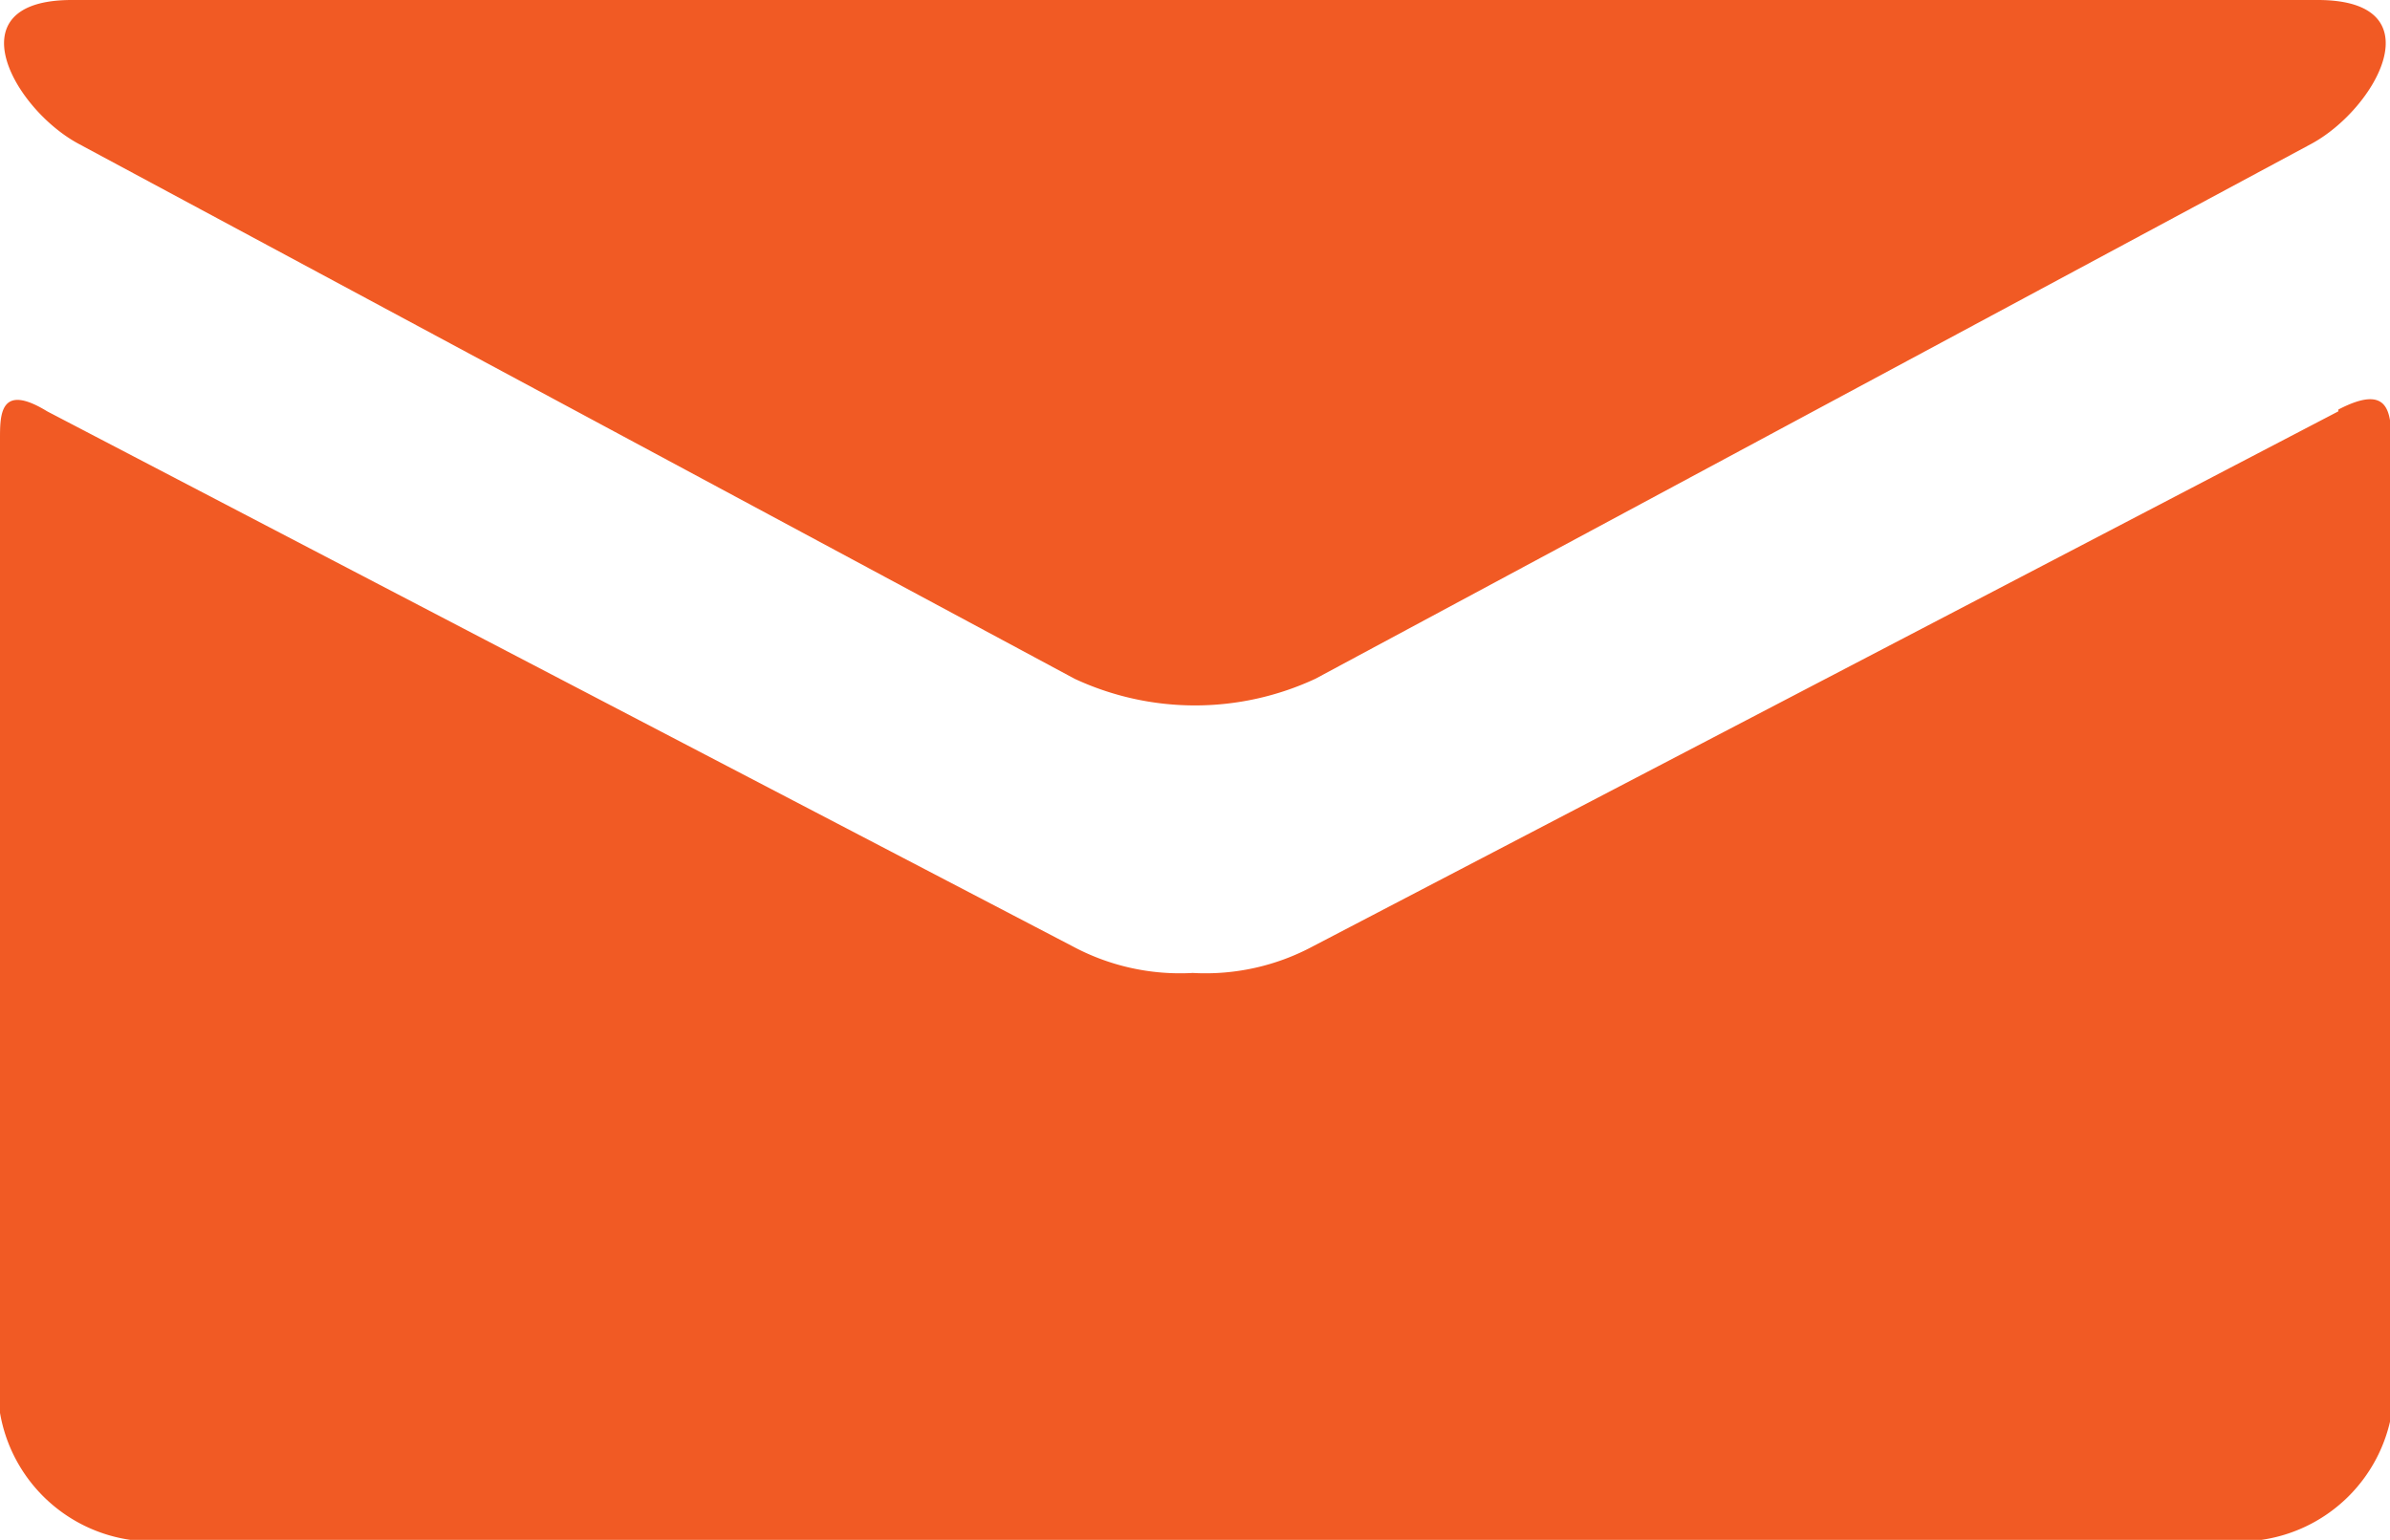
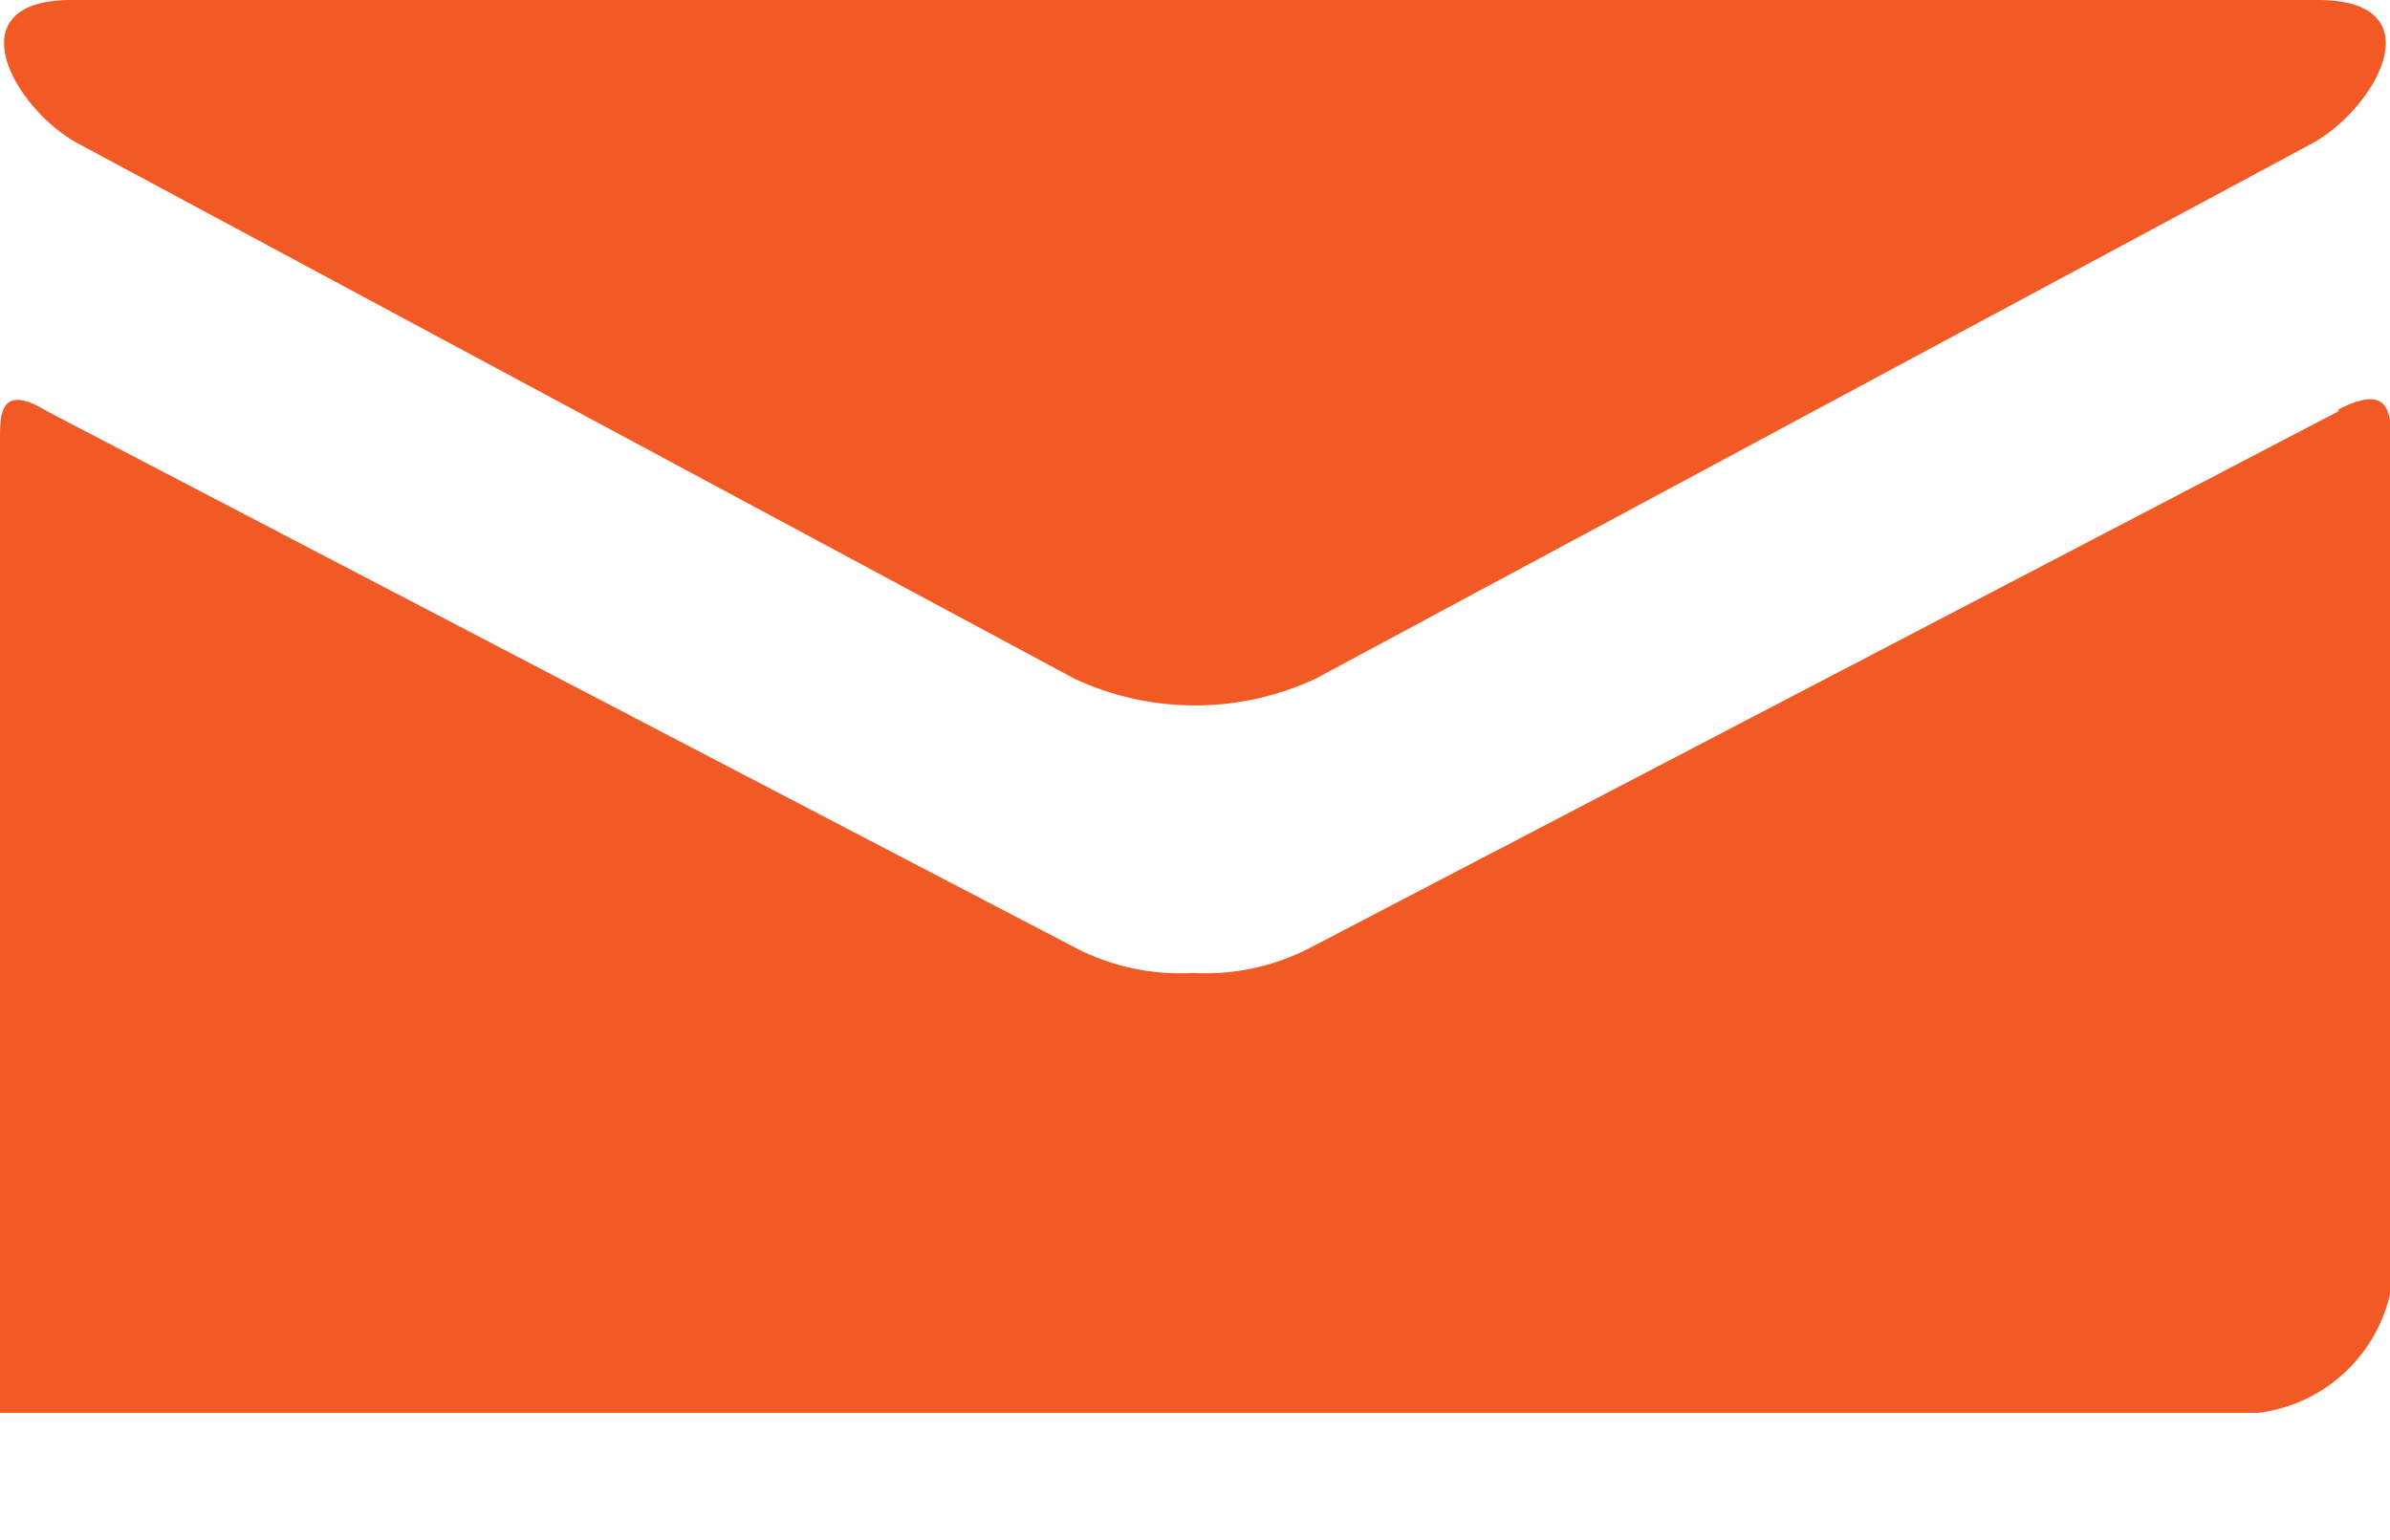
<svg xmlns="http://www.w3.org/2000/svg" viewBox="0 0 53.62 34.55">
  <defs>
    <style>.cls-1{fill:#f15a24;}</style>
  </defs>
  <title>icn-mail</title>
  <g id="レイヤー_2" data-name="レイヤー 2">
    <g id="レイヤー_3" data-name="レイヤー 3">
-       <path class="cls-1" d="M1.77,3.23l22.34,12a6.4,6.4,0,0,0,5.4,0l22.34-12C53.3,2.45,54.68,0,52,0H1.61C-1.06,0,.31,2.45,1.77,3.23Zm50.69,6-23,12a5.1,5.1,0,0,1-2.7.6,5.1,5.1,0,0,1-2.7-.6l-23-12C0,8.58,0,9.3,0,9.85V31.7a3.47,3.47,0,0,0,3,2.86H50.66a3.47,3.47,0,0,0,3-2.86V9.85C53.62,9.3,53.63,8.58,52.46,9.19Z" />
+       <path class="cls-1" d="M1.77,3.23l22.34,12a6.4,6.4,0,0,0,5.4,0l22.34-12C53.3,2.45,54.68,0,52,0H1.61C-1.06,0,.31,2.45,1.77,3.23Zm50.69,6-23,12a5.1,5.1,0,0,1-2.7.6,5.1,5.1,0,0,1-2.7-.6l-23-12C0,8.58,0,9.3,0,9.85V31.7H50.66a3.47,3.47,0,0,0,3-2.86V9.85C53.62,9.3,53.63,8.58,52.46,9.19Z" />
    </g>
  </g>
</svg>